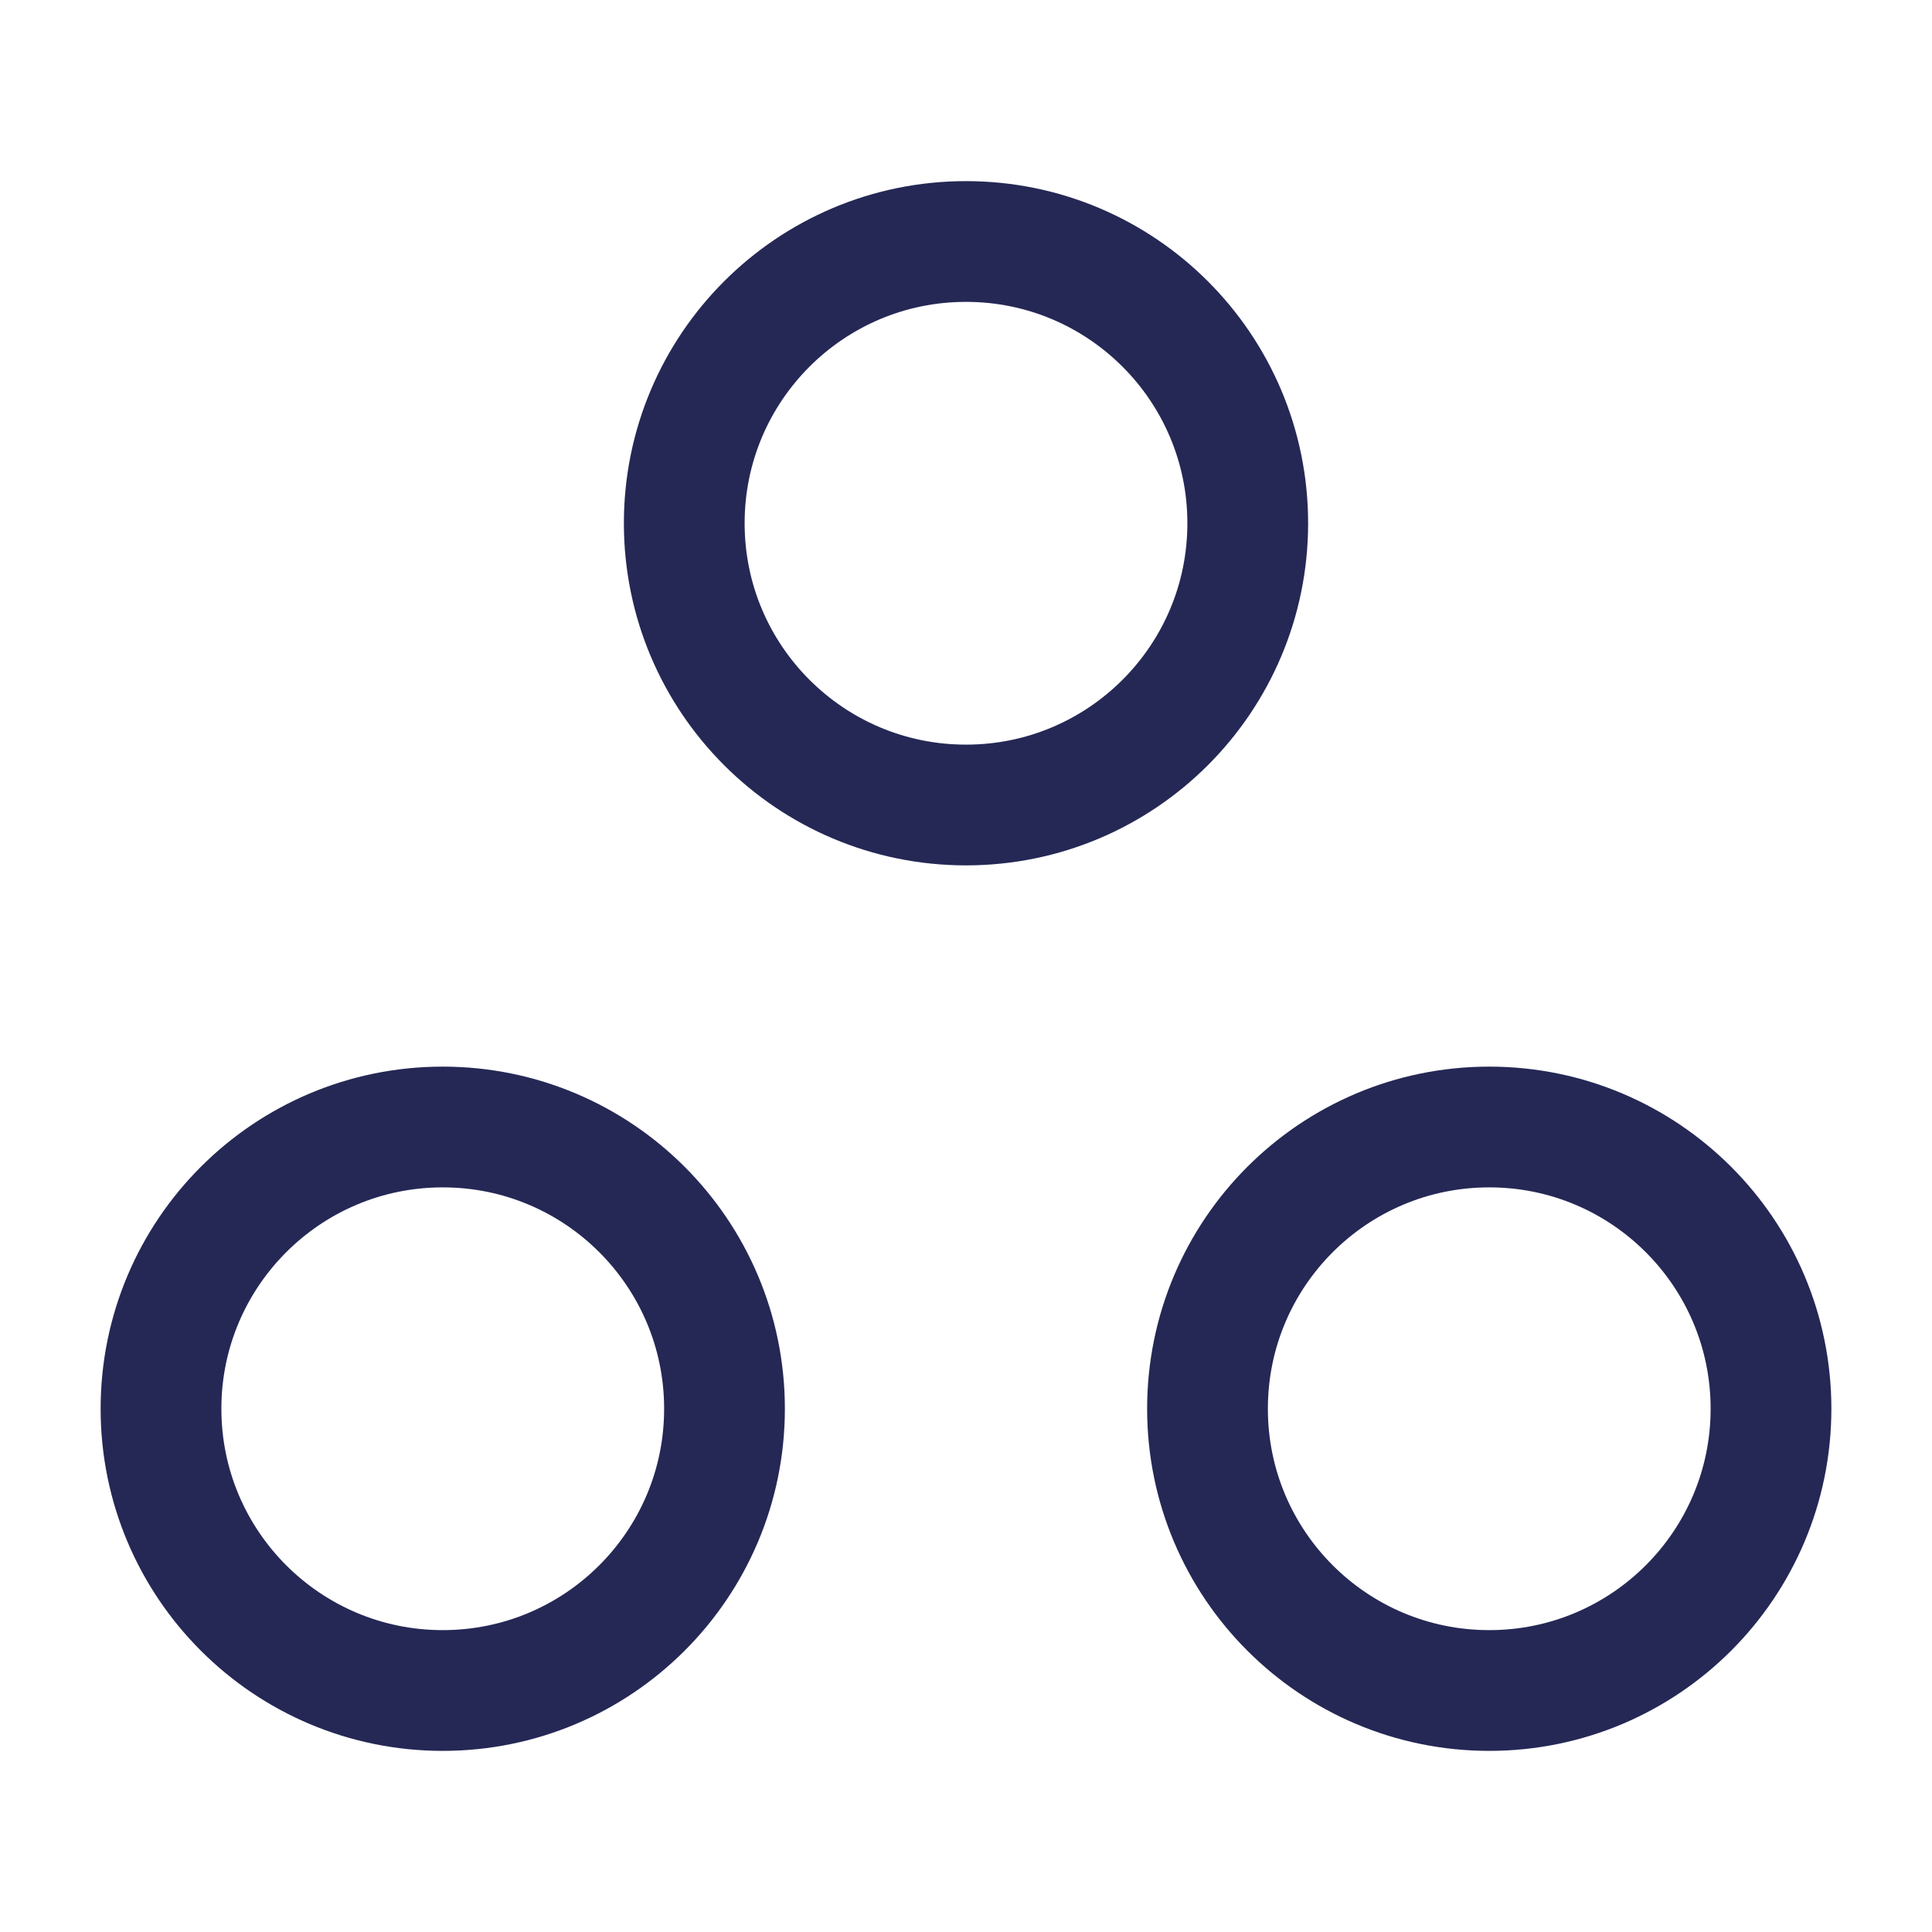
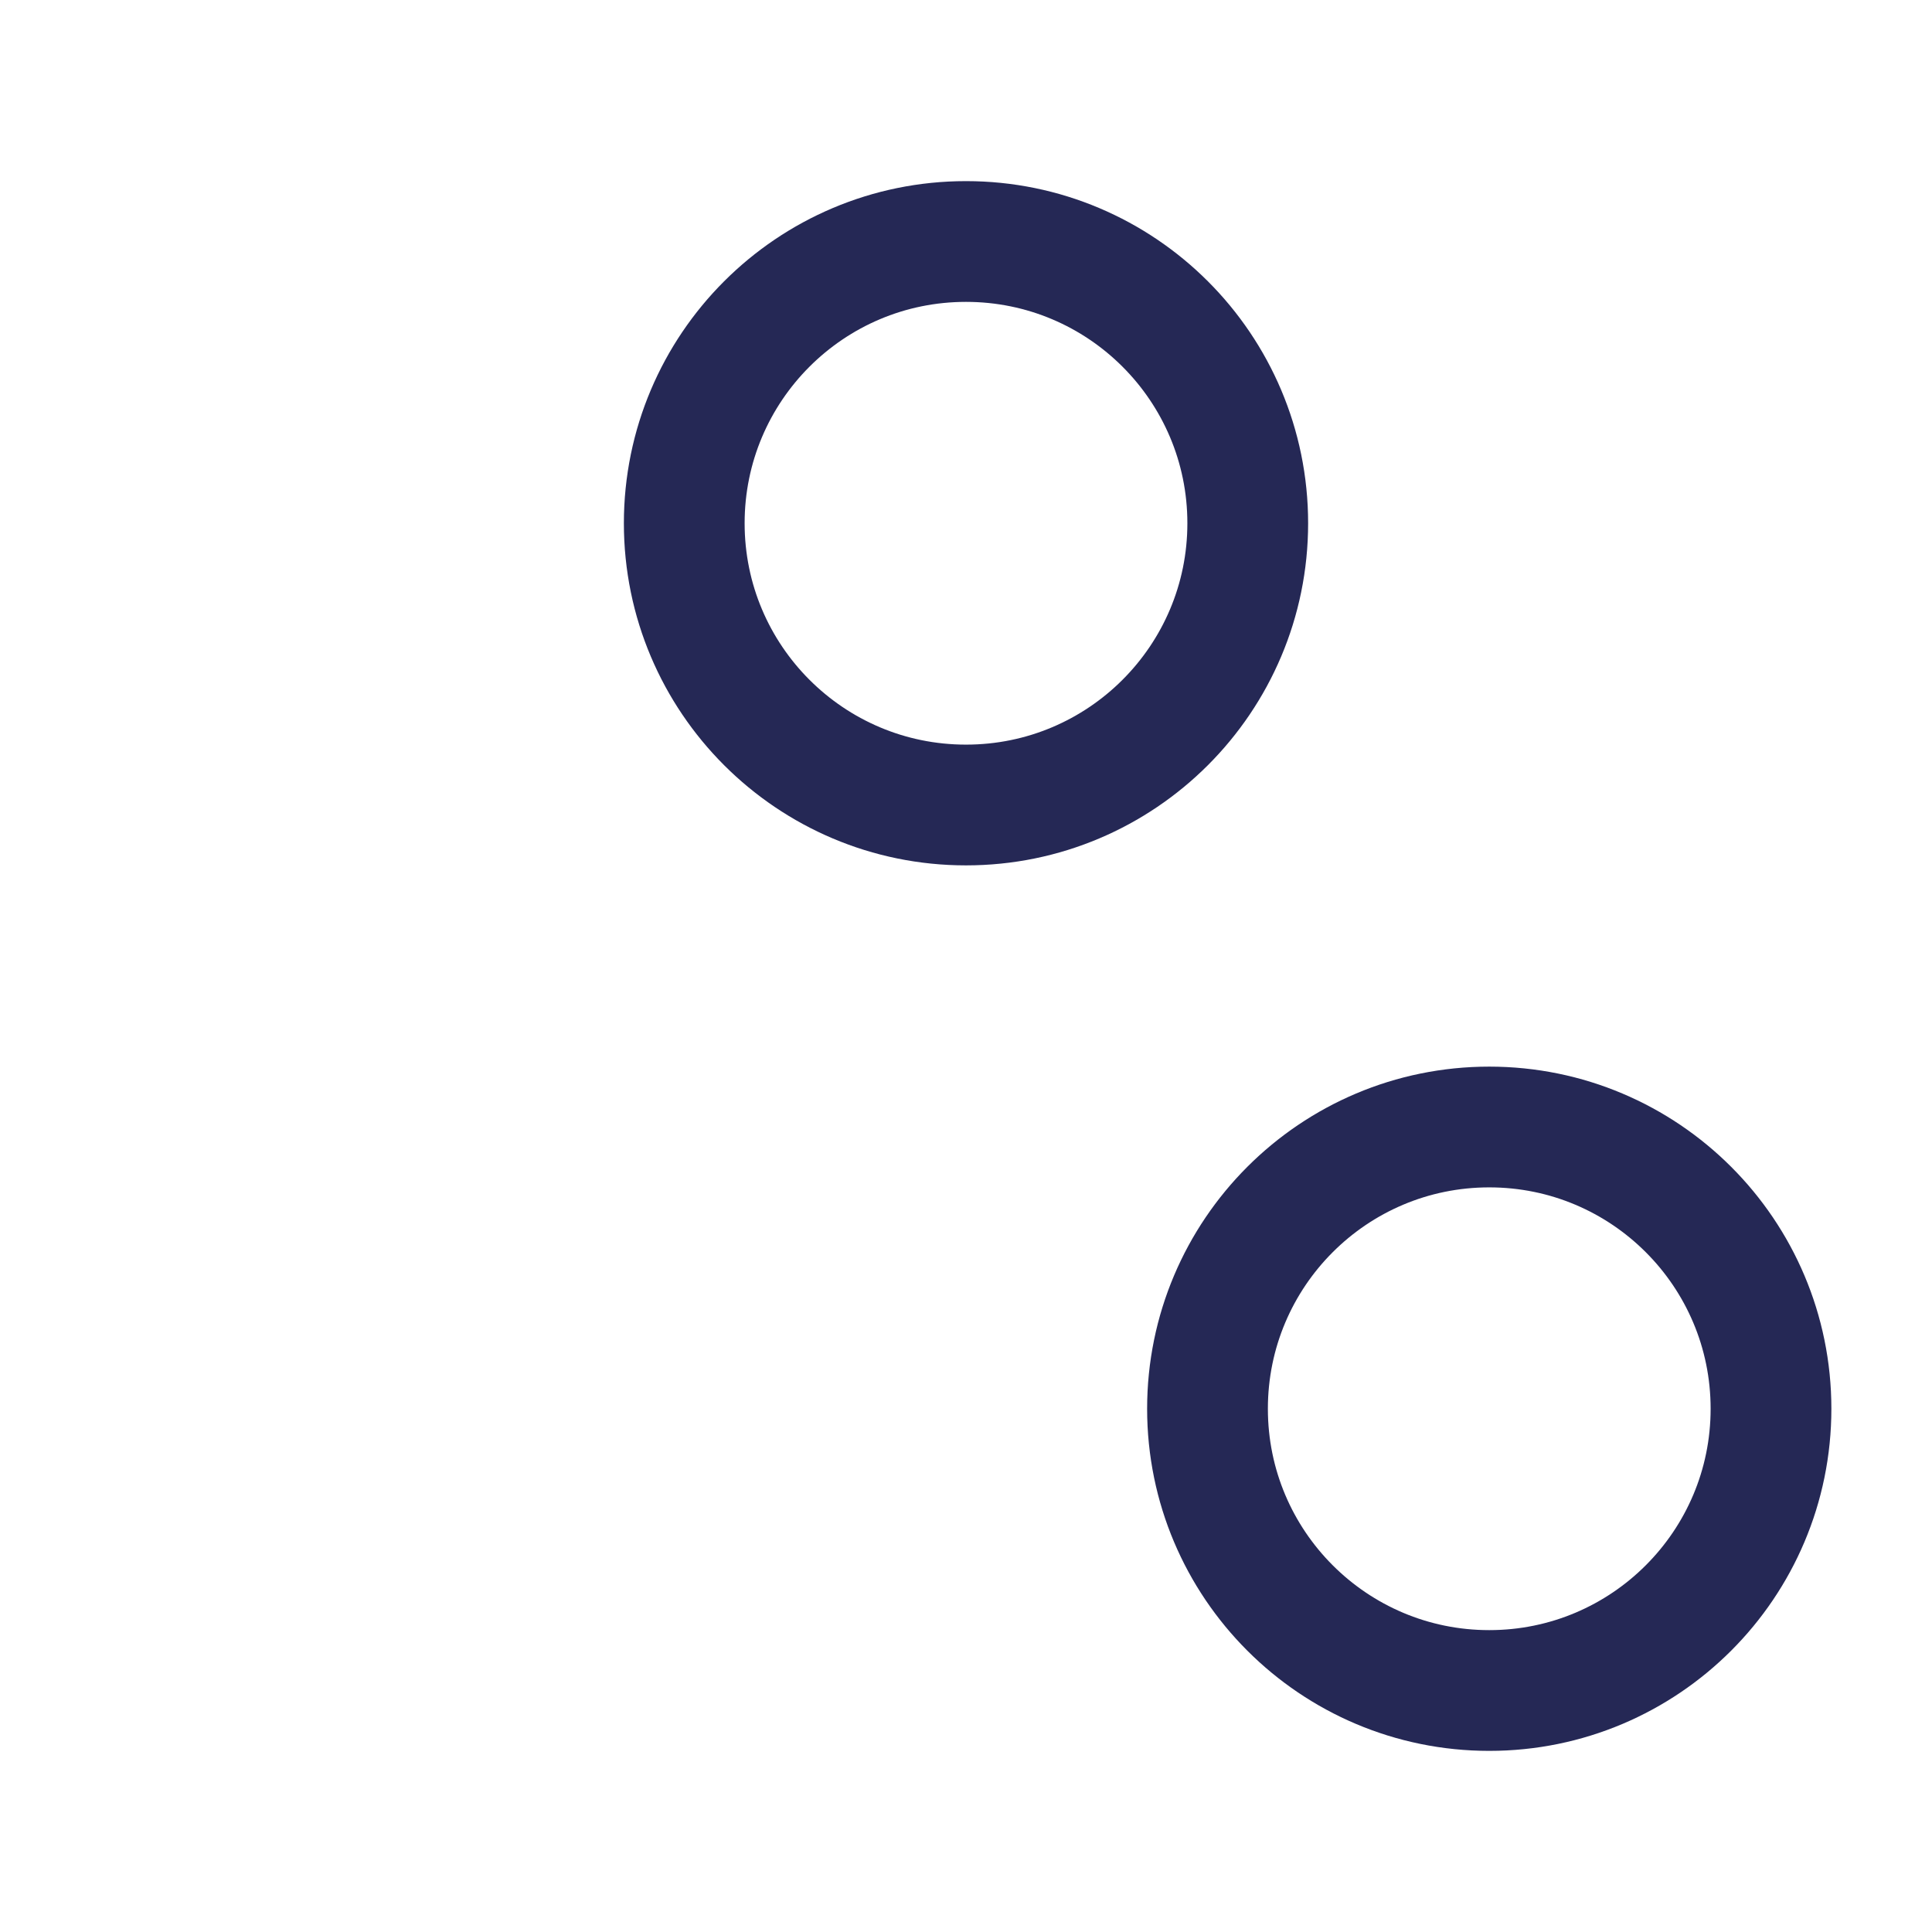
<svg xmlns="http://www.w3.org/2000/svg" width="48" height="48" viewBox="0 0 48 48" fill="none">
  <path d="M31 13C31 16.866 27.866 20 24 20C20.134 20 17 16.866 17 13C17 9.134 20.134 6 24 6C27.866 6 31 9.134 31 13Z" stroke="#252855" stroke-width="3" />
  <path d="M44 35C44 38.866 40.866 42 37 42C33.134 42 30 38.866 30 35C30 31.134 33.134 28 37 28C40.866 28 44 31.134 44 35Z" stroke="#252855" stroke-width="3" />
-   <path d="M18 35C18 38.866 14.866 42 11 42C7.134 42 4 38.866 4 35C4 31.134 7.134 28 11 28C14.866 28 18 31.134 18 35Z" stroke="#252855" stroke-width="3" />
</svg>